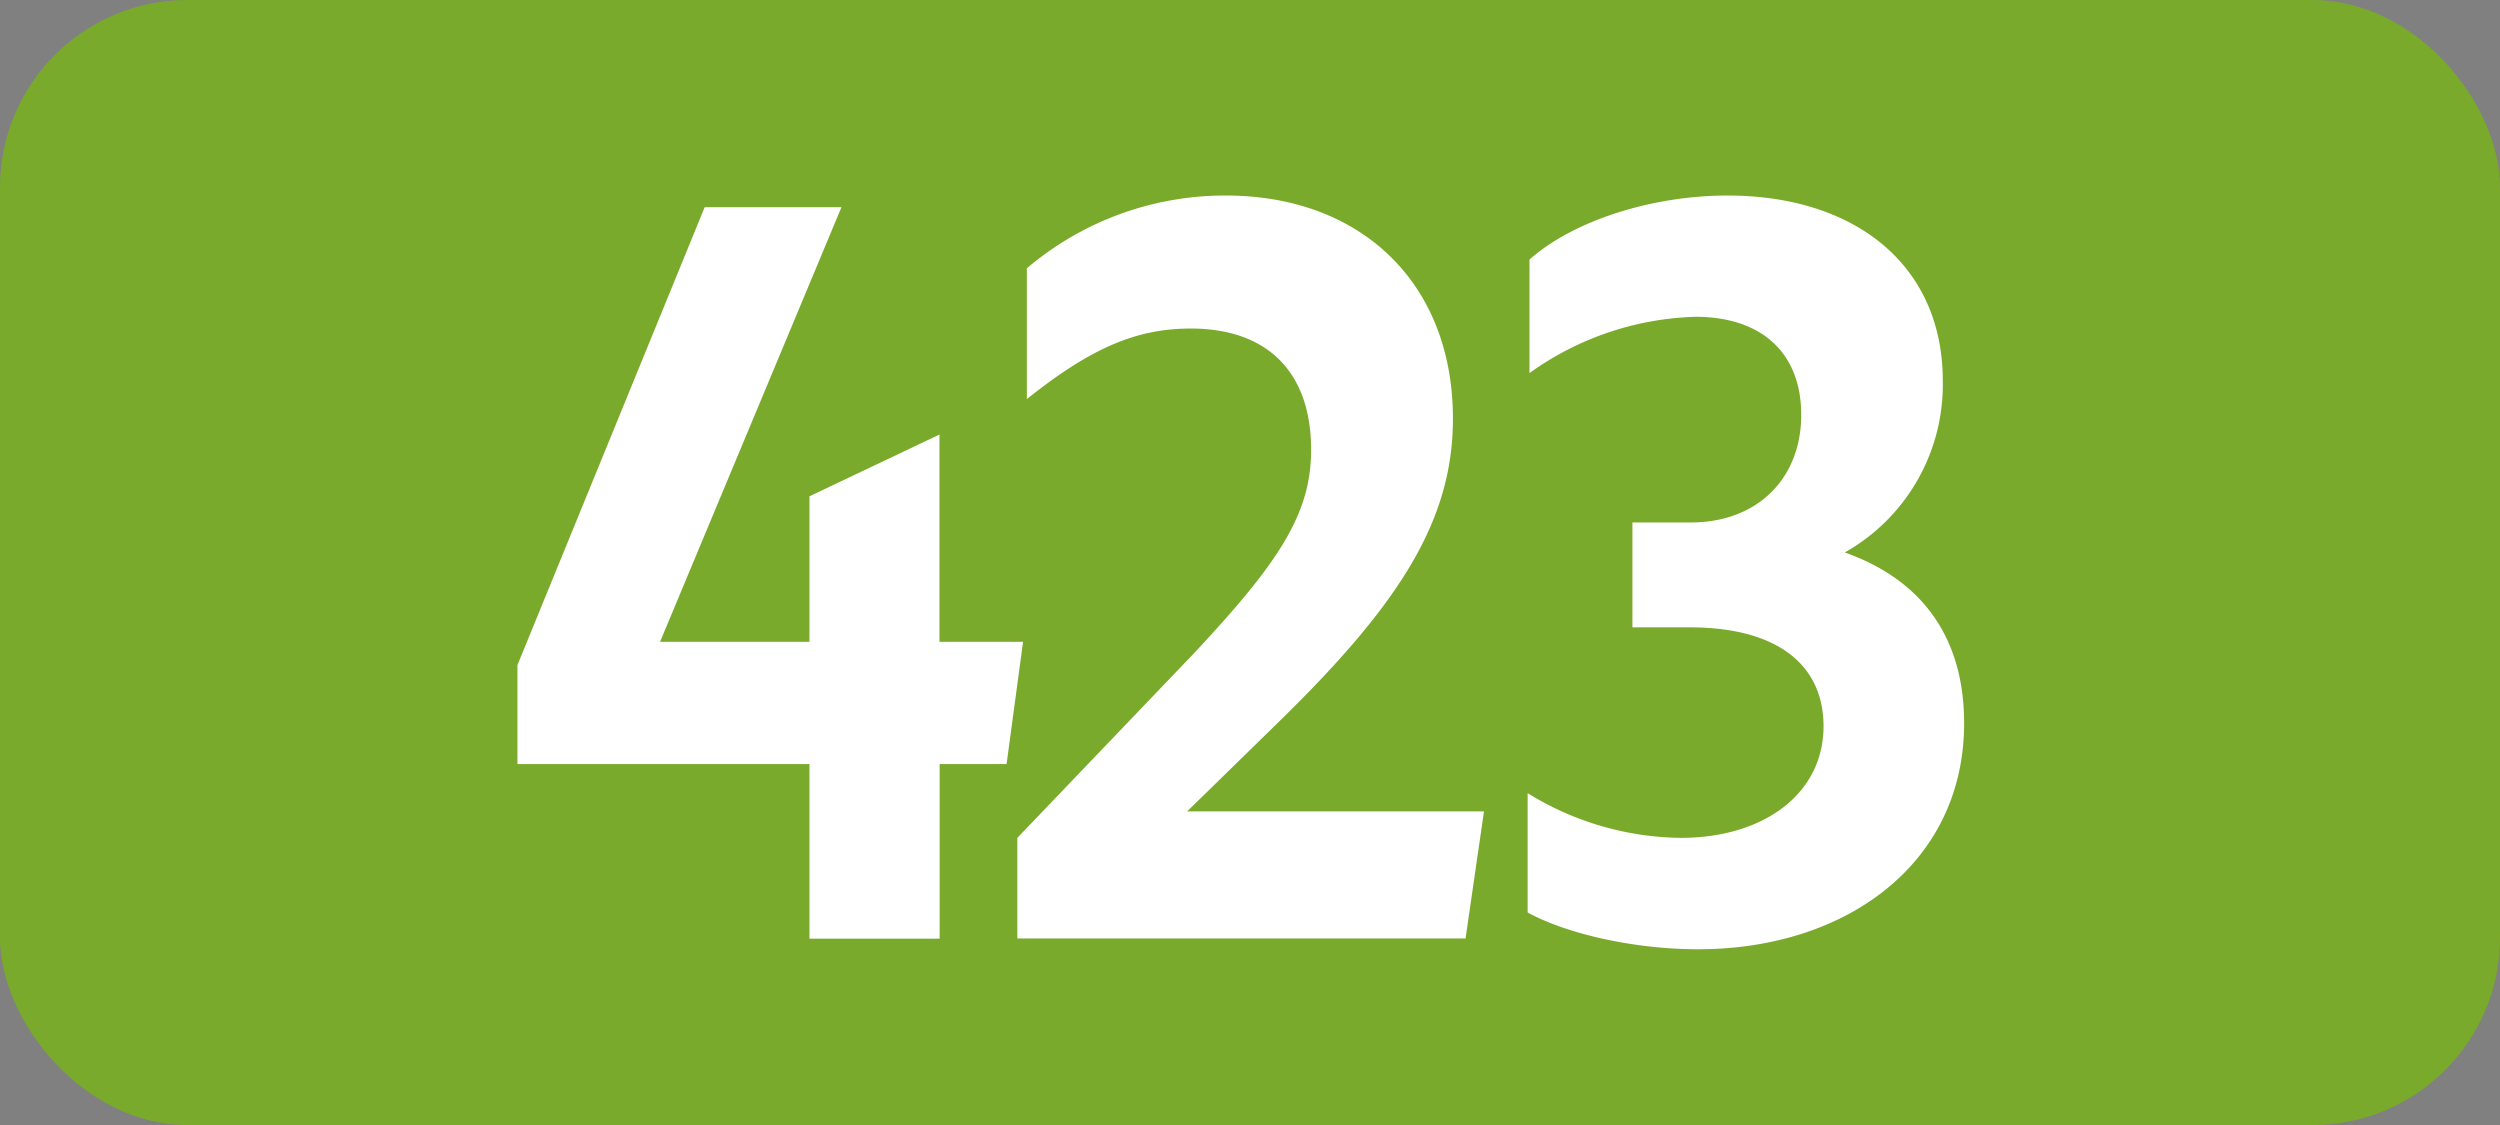
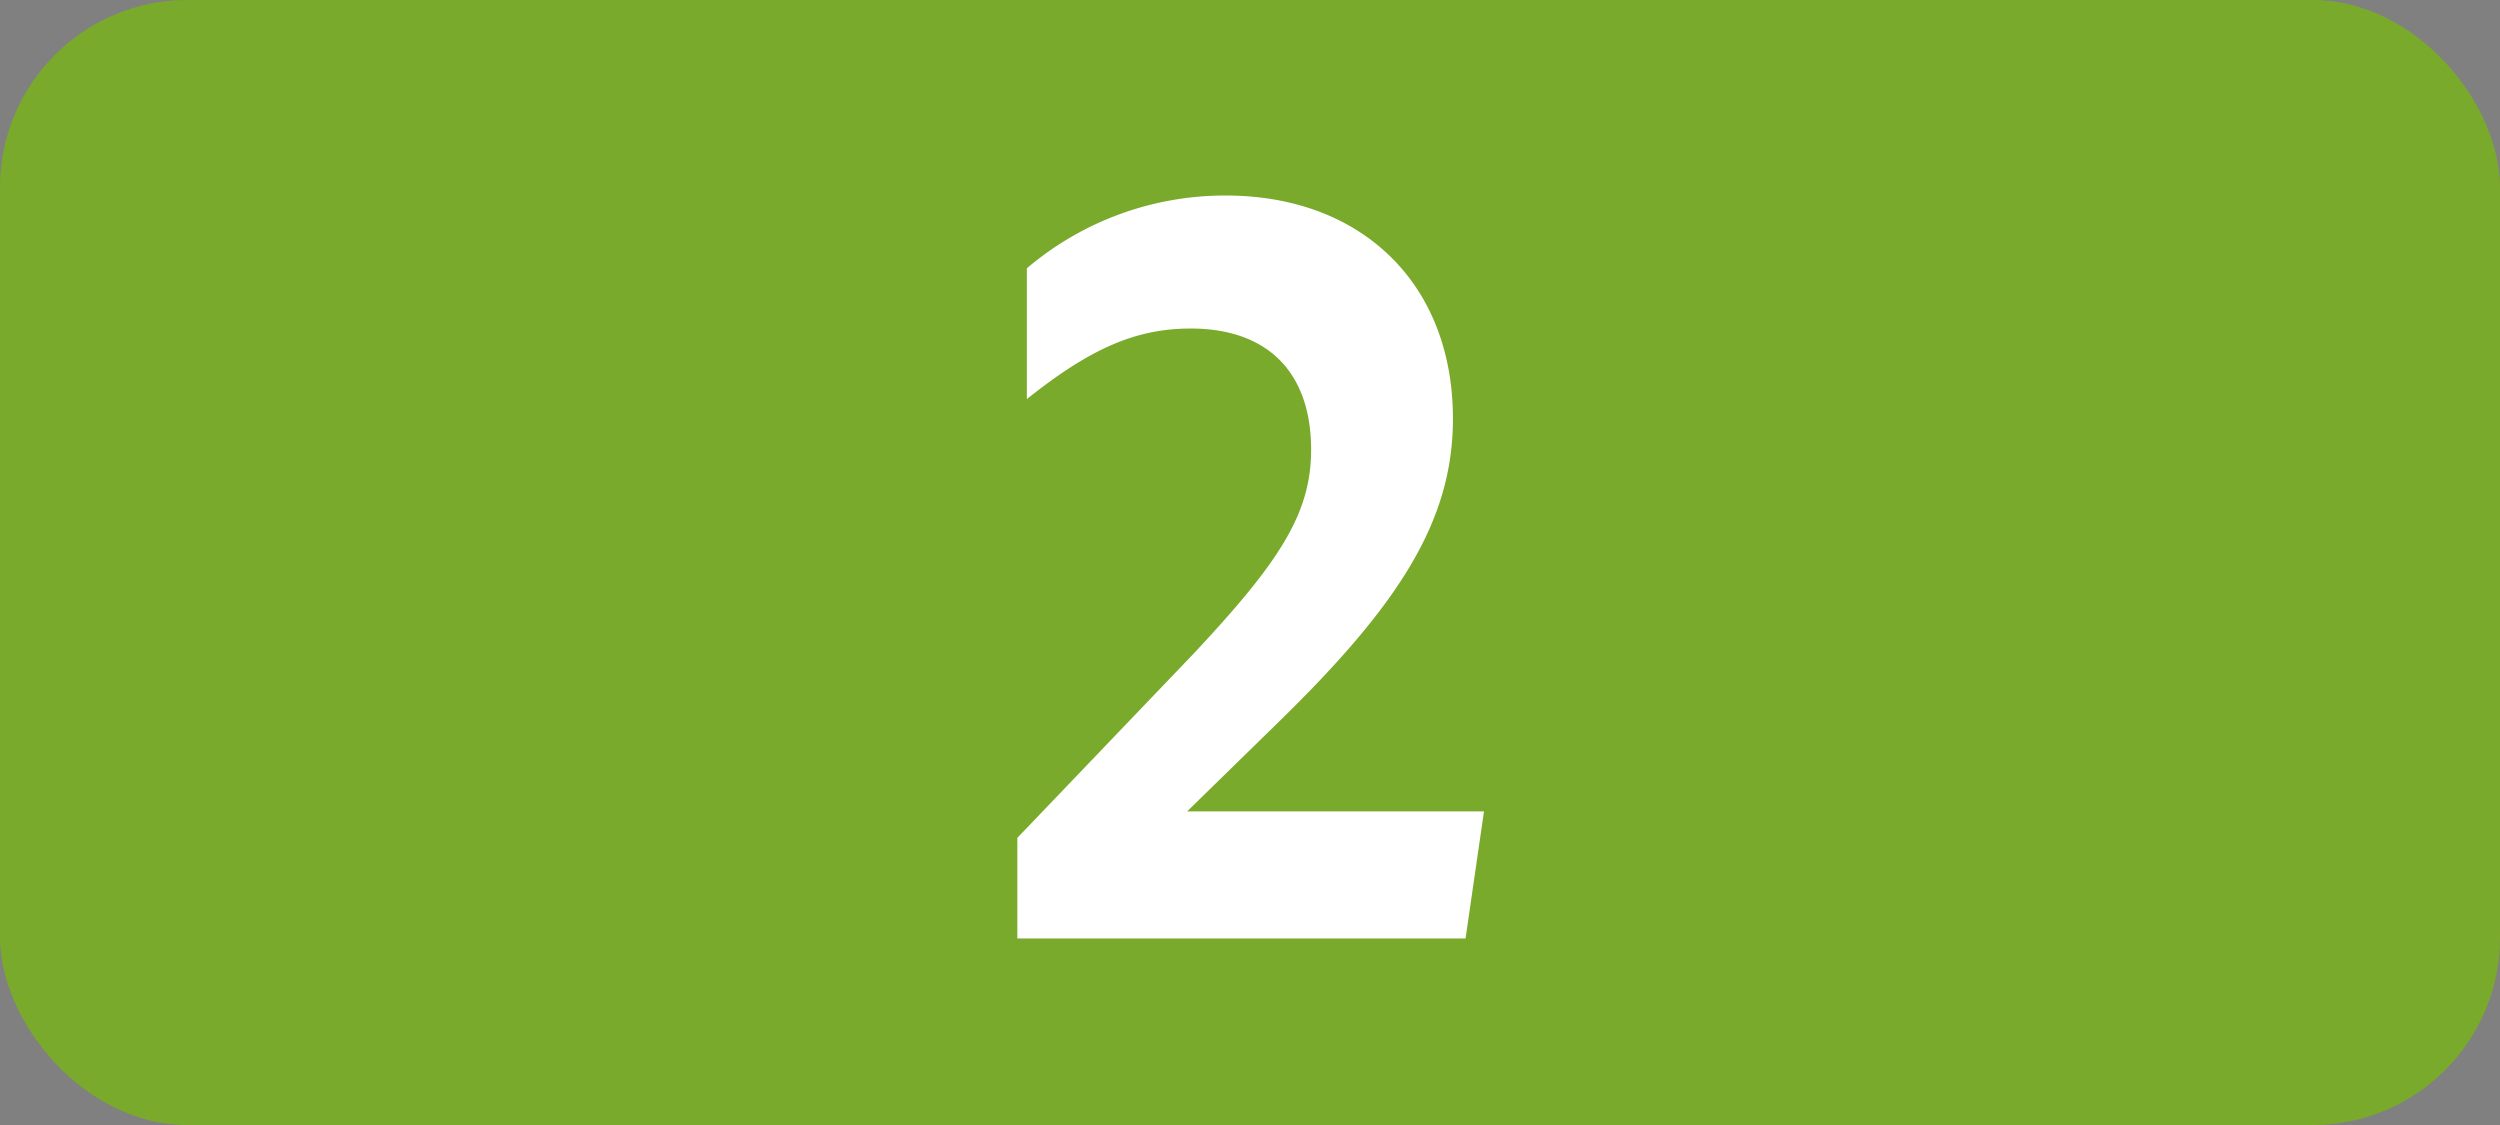
<svg xmlns="http://www.w3.org/2000/svg" id="Calque_1" data-name="Calque 1" viewBox="0 0 283.46 127.56">
  <rect x="0" y="0" width="283.46" height="127.56" fill="#808080" stroke="none" />
  <defs>
    <style>.cls-1{fill:#7aaa2b;}.cls-2{fill:#fff;}.cls-3{fill:none;stroke:#1d1d1b;stroke-miterlimit:10;stroke-width:0.1px;stroke-dasharray:1.2;}</style>
  </defs>
  <rect class="cls-1" width="283.46" height="127.56" rx="21.26" />
-   <path class="cls-2" d="M91.78,86.63H58.67V75.41L79.9,23.49H95.41L74.84,72.77H91.78V56.27l14.74-7V72.77H116l-1.87,13.86h-7.59v19.8H91.78Z" />
  <path class="cls-2" d="M115.35,95l20-20.9c9.68-10.34,13.31-15.84,13.31-23.1,0-8.91-5.06-13.75-13.64-13.75-6.16,0-11.33,2.2-18.59,8V30.42A34.7,34.7,0,0,1,139,22.17c15.29,0,25.74,9.9,25.74,25.3,0,11.55-6.05,21-19.69,34.32L134.6,92h33.66l-2.09,14.41H115.35Z" />
-   <path class="cls-2" d="M173.21,103.46V89.93A33.63,33.63,0,0,0,190.59,95c9.46,0,16.17-5.06,16.17-12.65,0-7-5.28-11.22-15.18-11.22h-6.49V59.24h6.6c7.59,0,12.54-5,12.54-12.21,0-6.93-4.4-11.11-12-11.11a33.9,33.9,0,0,0-18.81,6.38V29.43c4.95-4.4,13.86-7.26,22.44-7.26,14.52,0,24.42,7.92,24.42,21a21.85,21.85,0,0,1-11.11,19.47c8.69,3.08,13.53,9.57,13.53,19.36,0,15.84-13.31,25.63-30.14,25.63C185.31,107.64,177.61,105.88,173.21,103.46Z" />
-   <path class="cls-3" d="M51.1,36.85" />
-   <path class="cls-3" d="M51.1,0" />
-   <path class="cls-3" d="M51.1,36.85" />
  <path class="cls-3" d="M51.1,0" />
</svg>